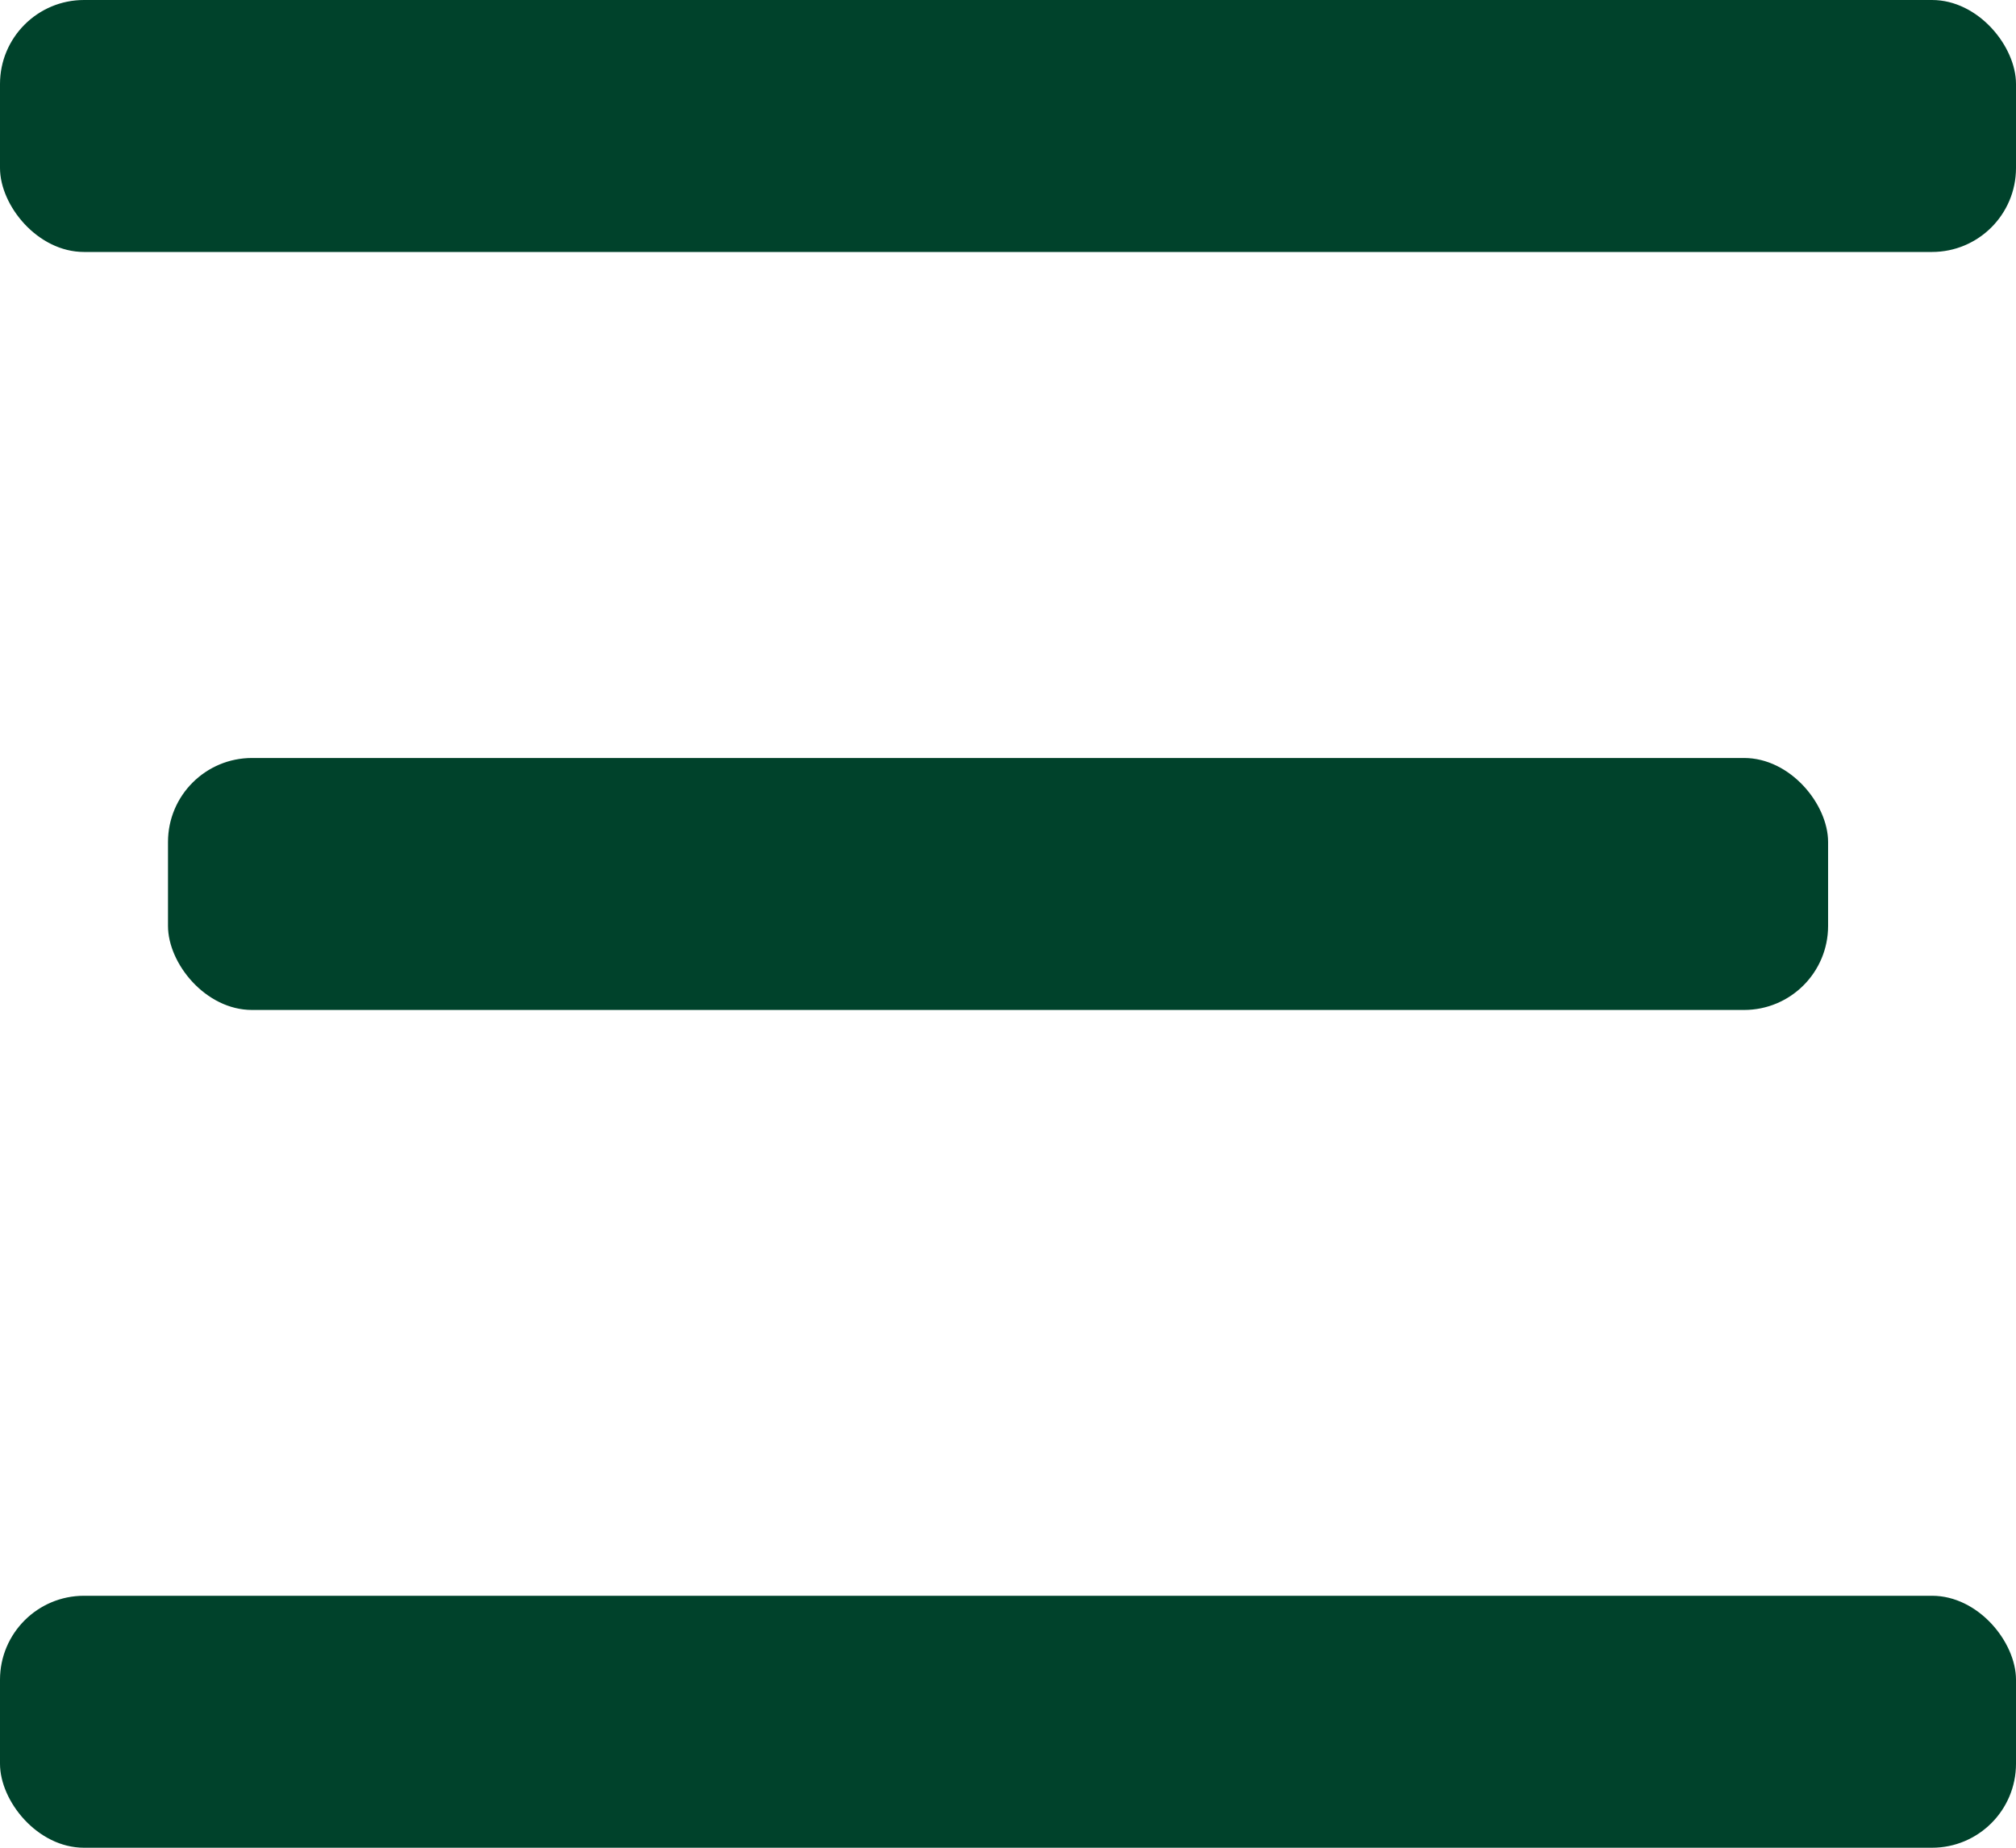
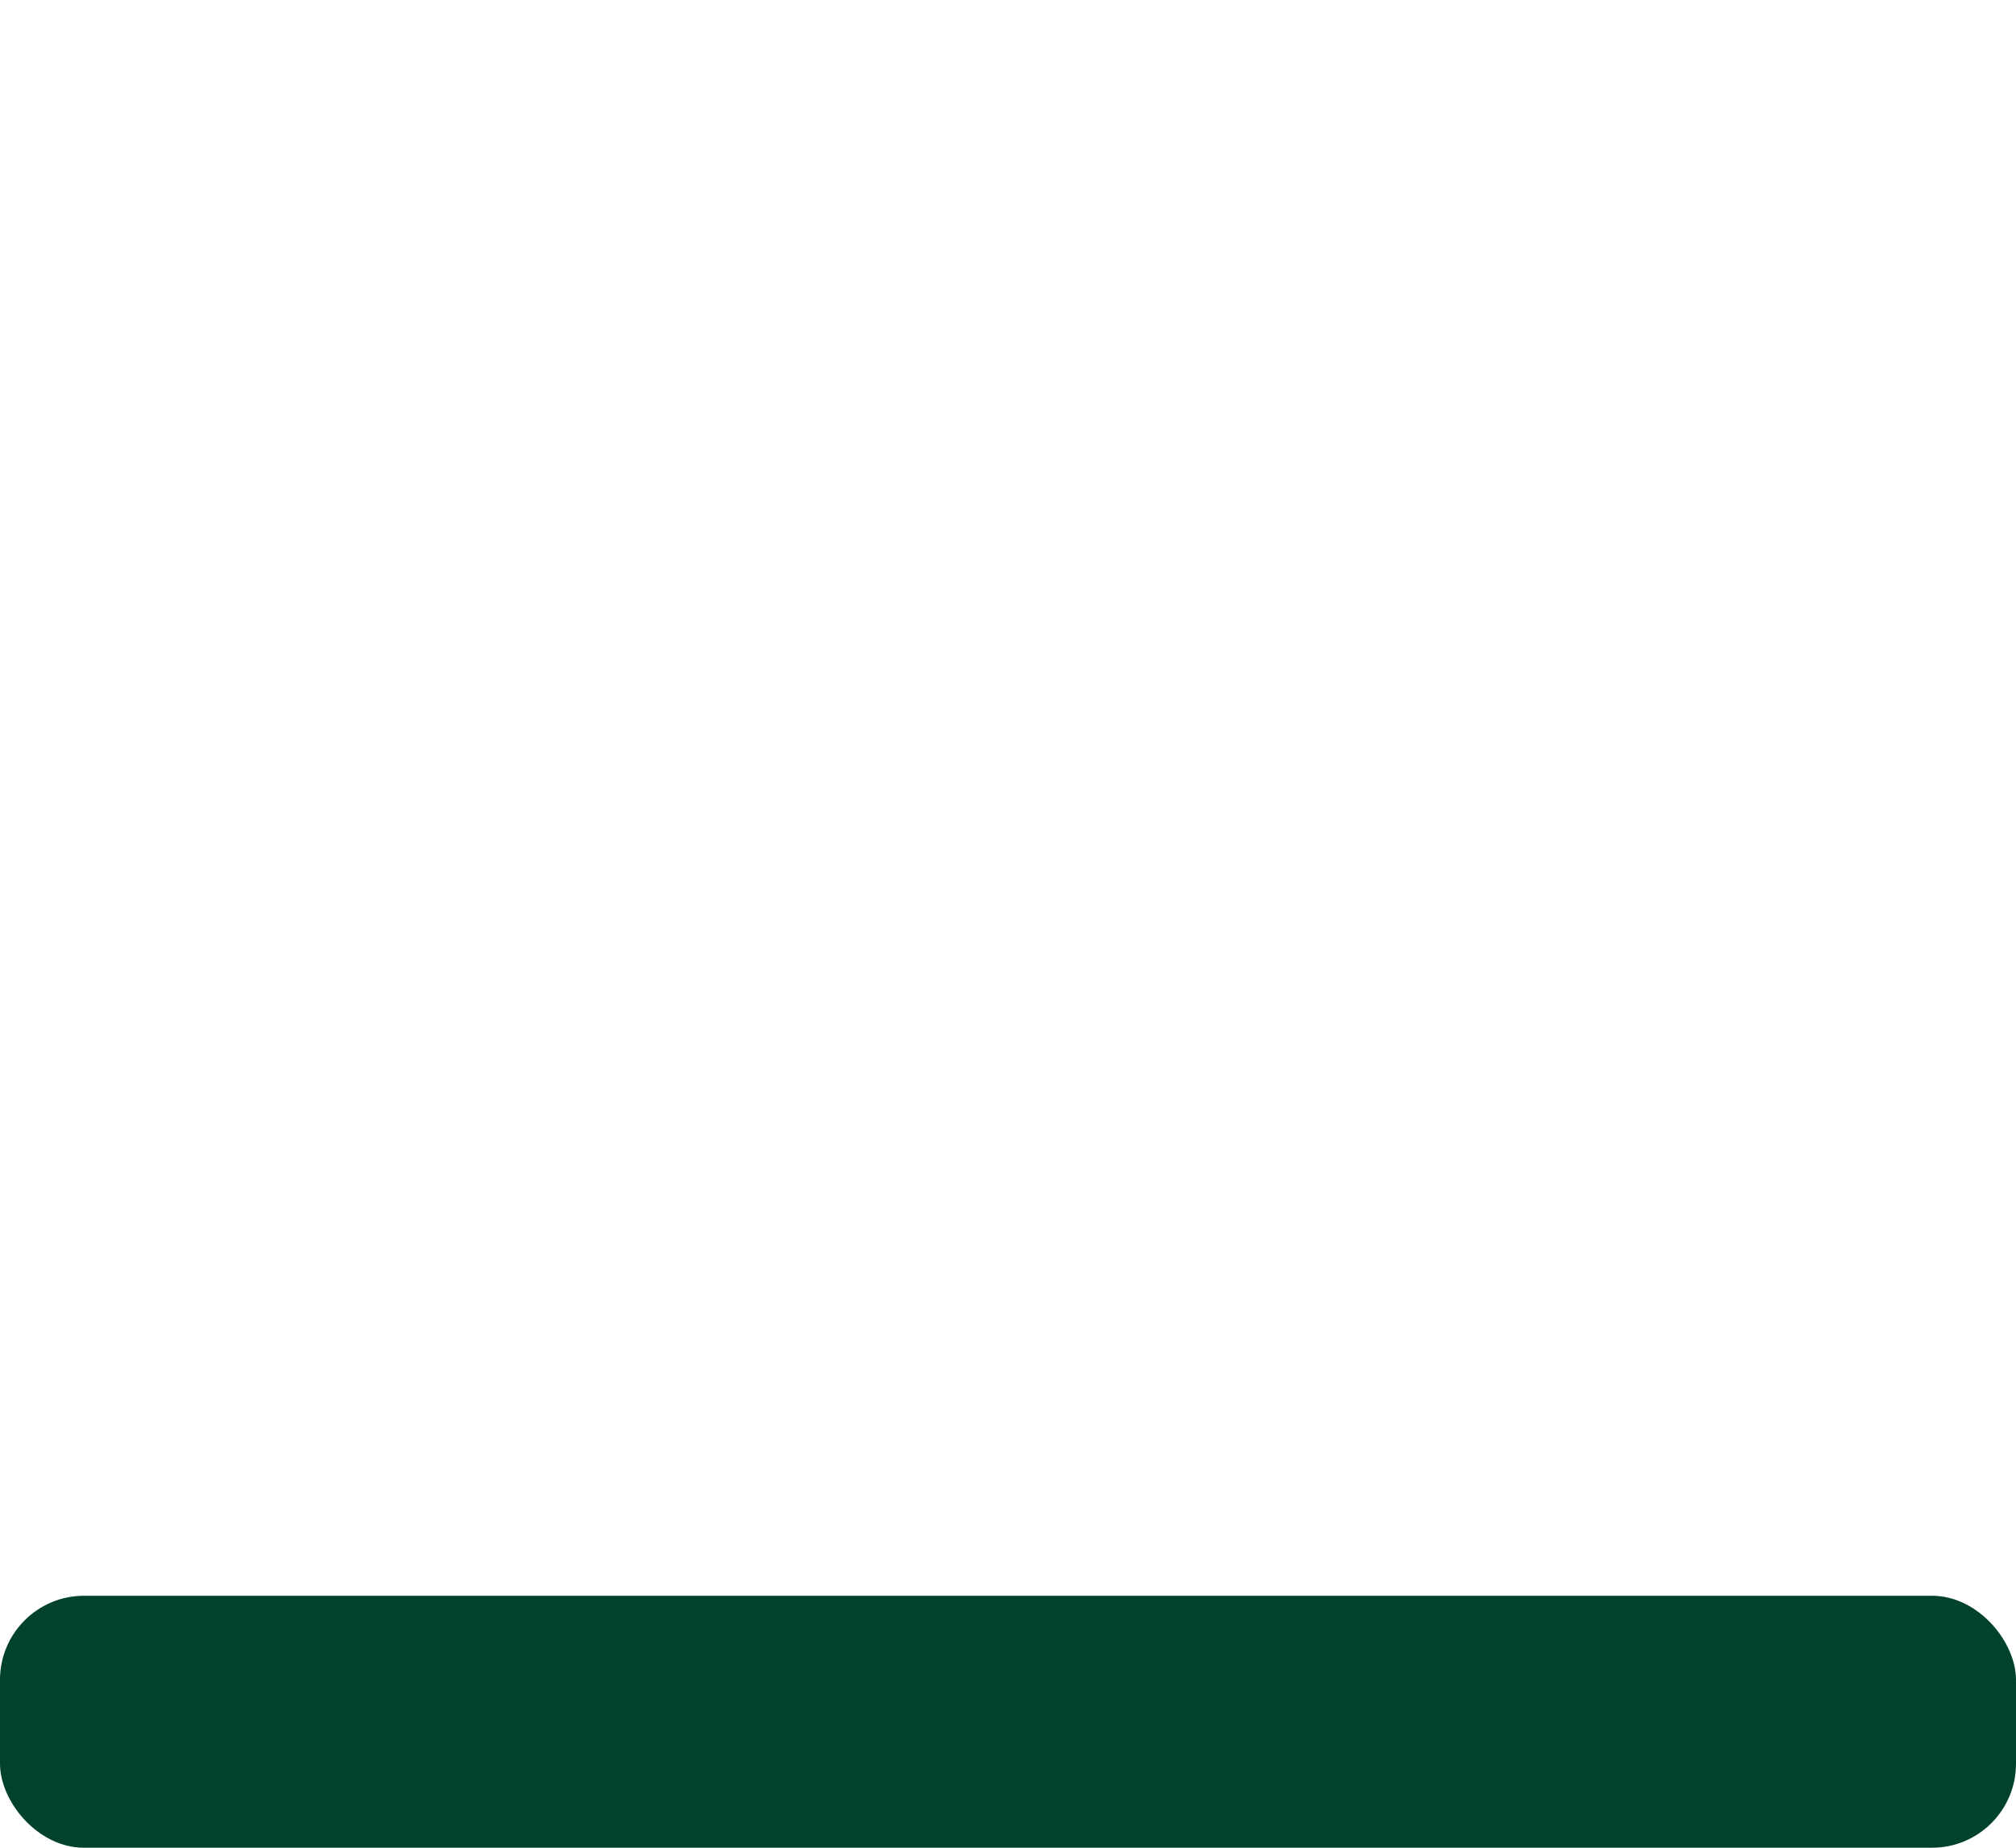
<svg xmlns="http://www.w3.org/2000/svg" width="24" height="22" viewBox="0 0 24 22">
  <g transform="translate(-248 -18.5)">
-     <rect width="24" height="3" rx="1" transform="translate(248 18.5)" fill="#00422b" />
-     <rect width="19.763" height="3" rx="1" transform="translate(250 27.525)" fill="#00422b" />
    <rect width="24" height="3" rx="1" transform="translate(248 37.5)" fill="#00422b" />
  </g>
</svg>